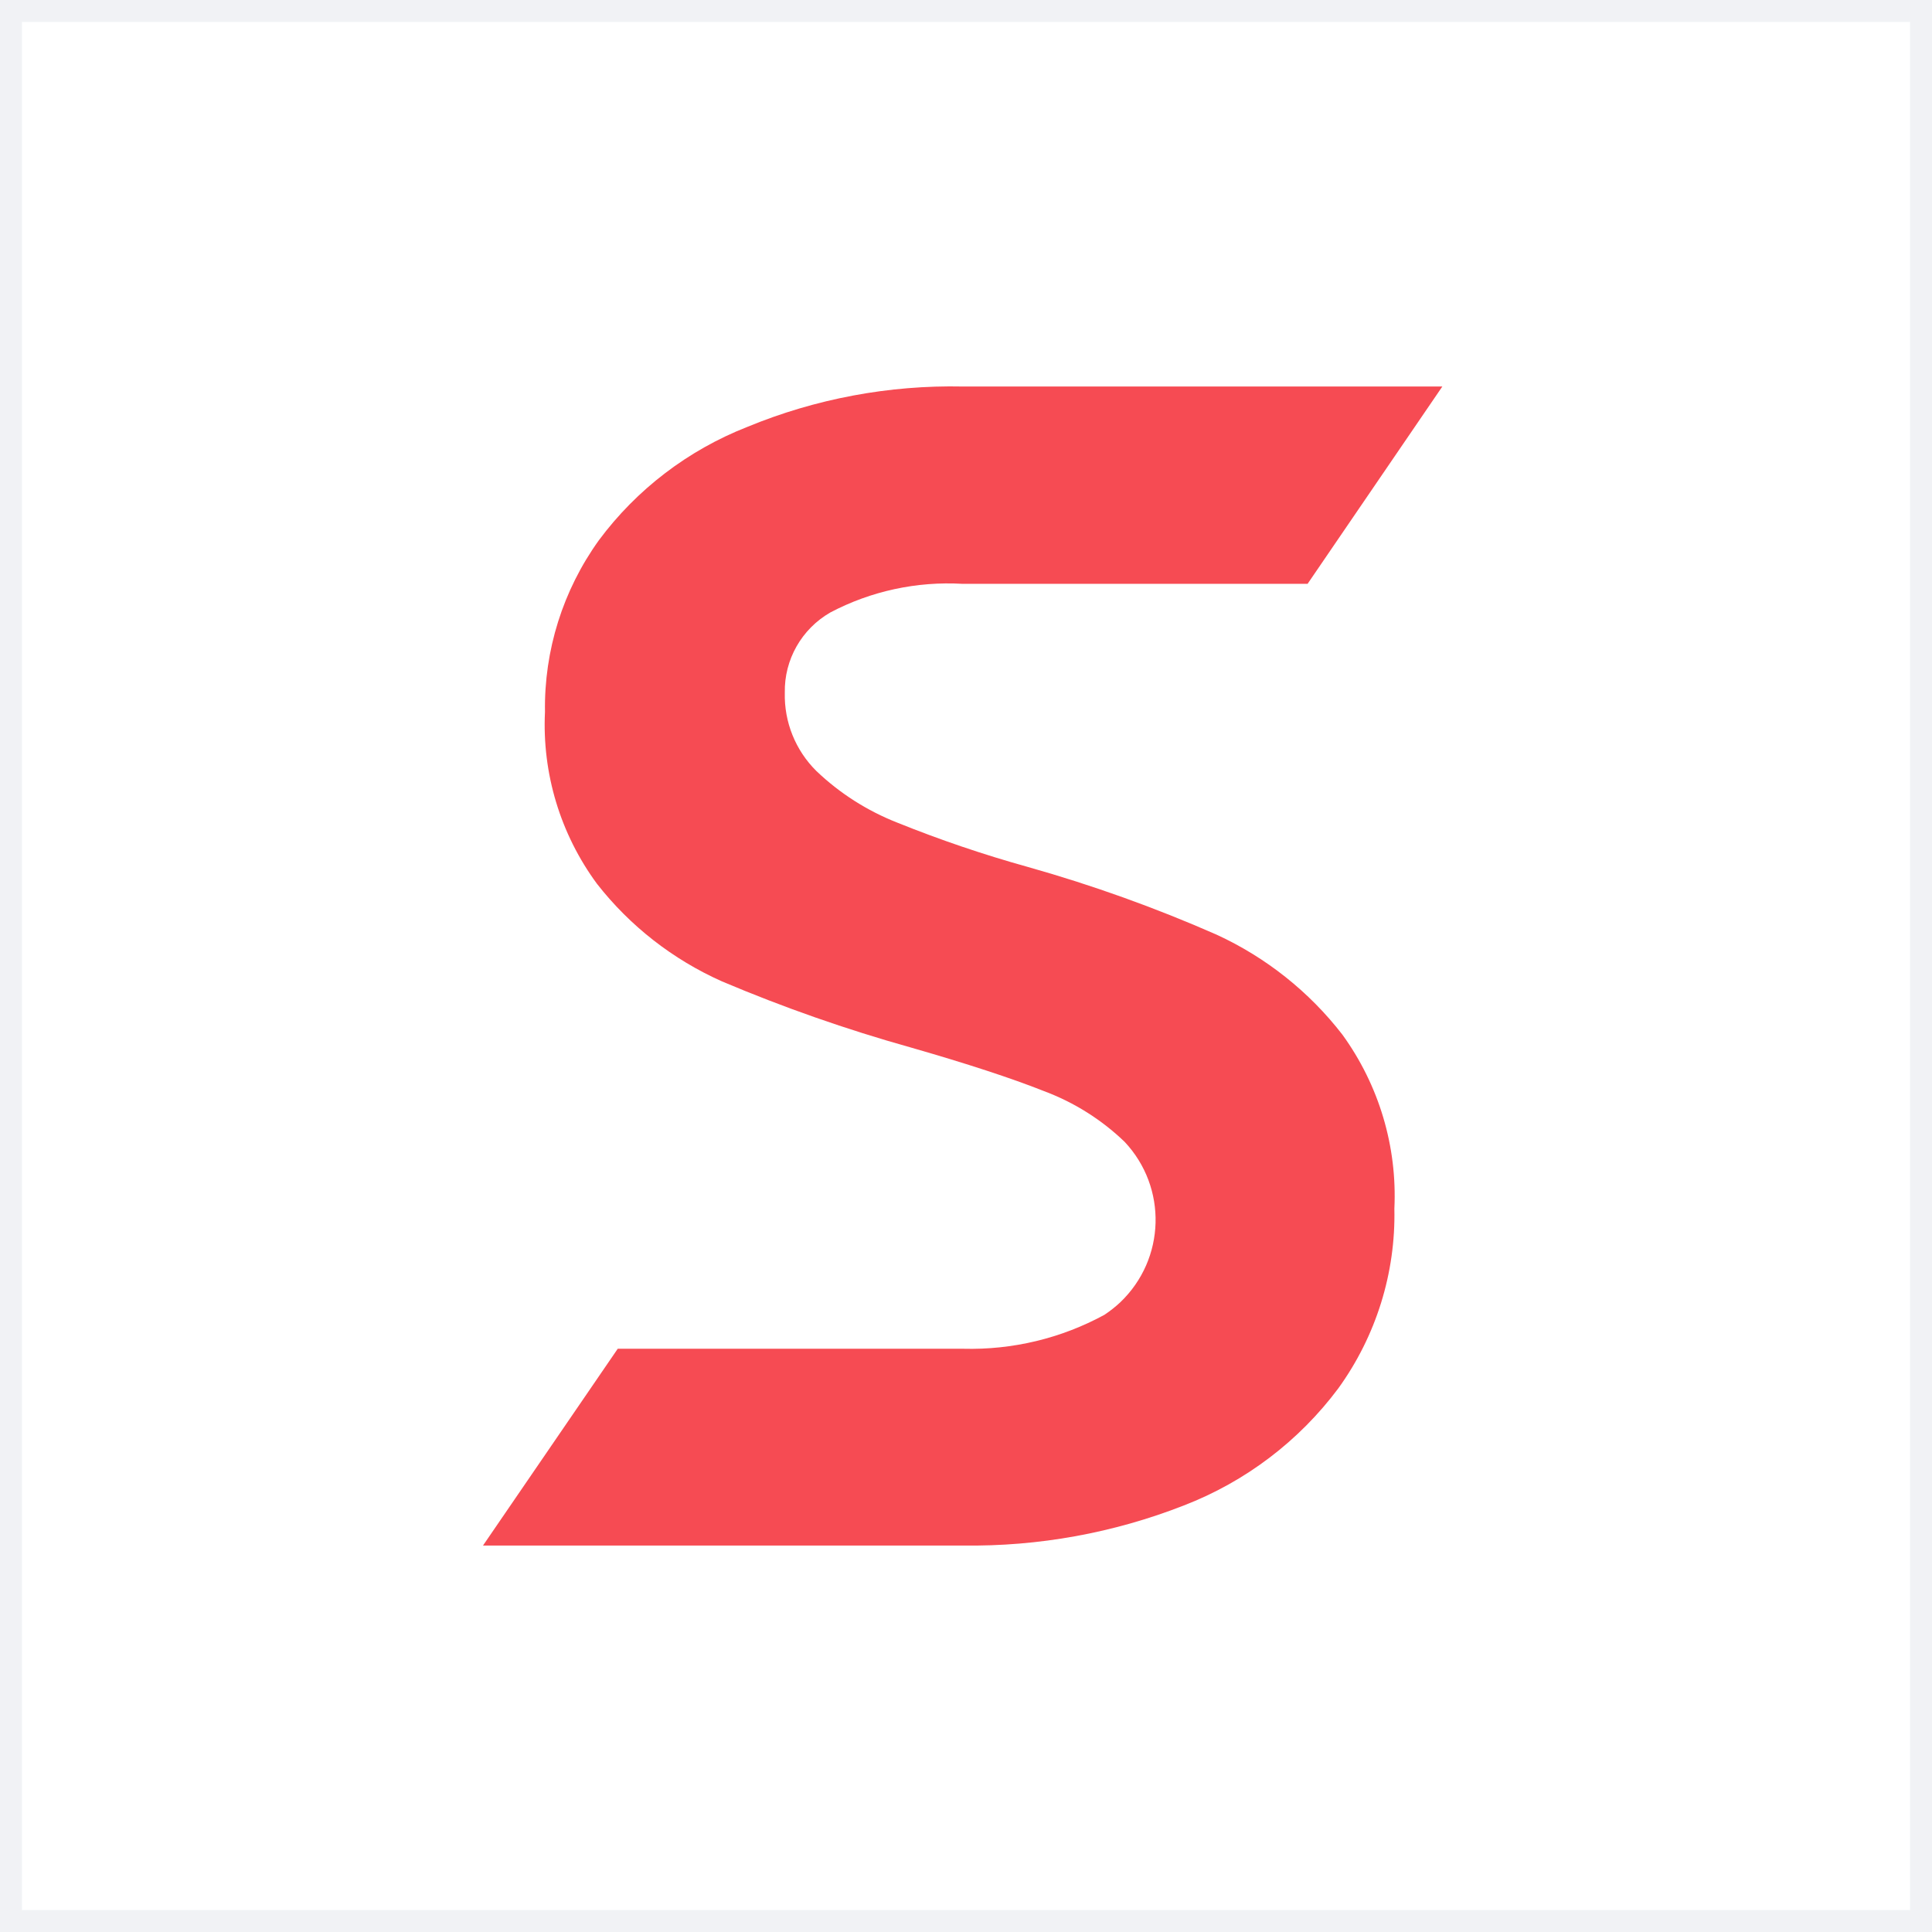
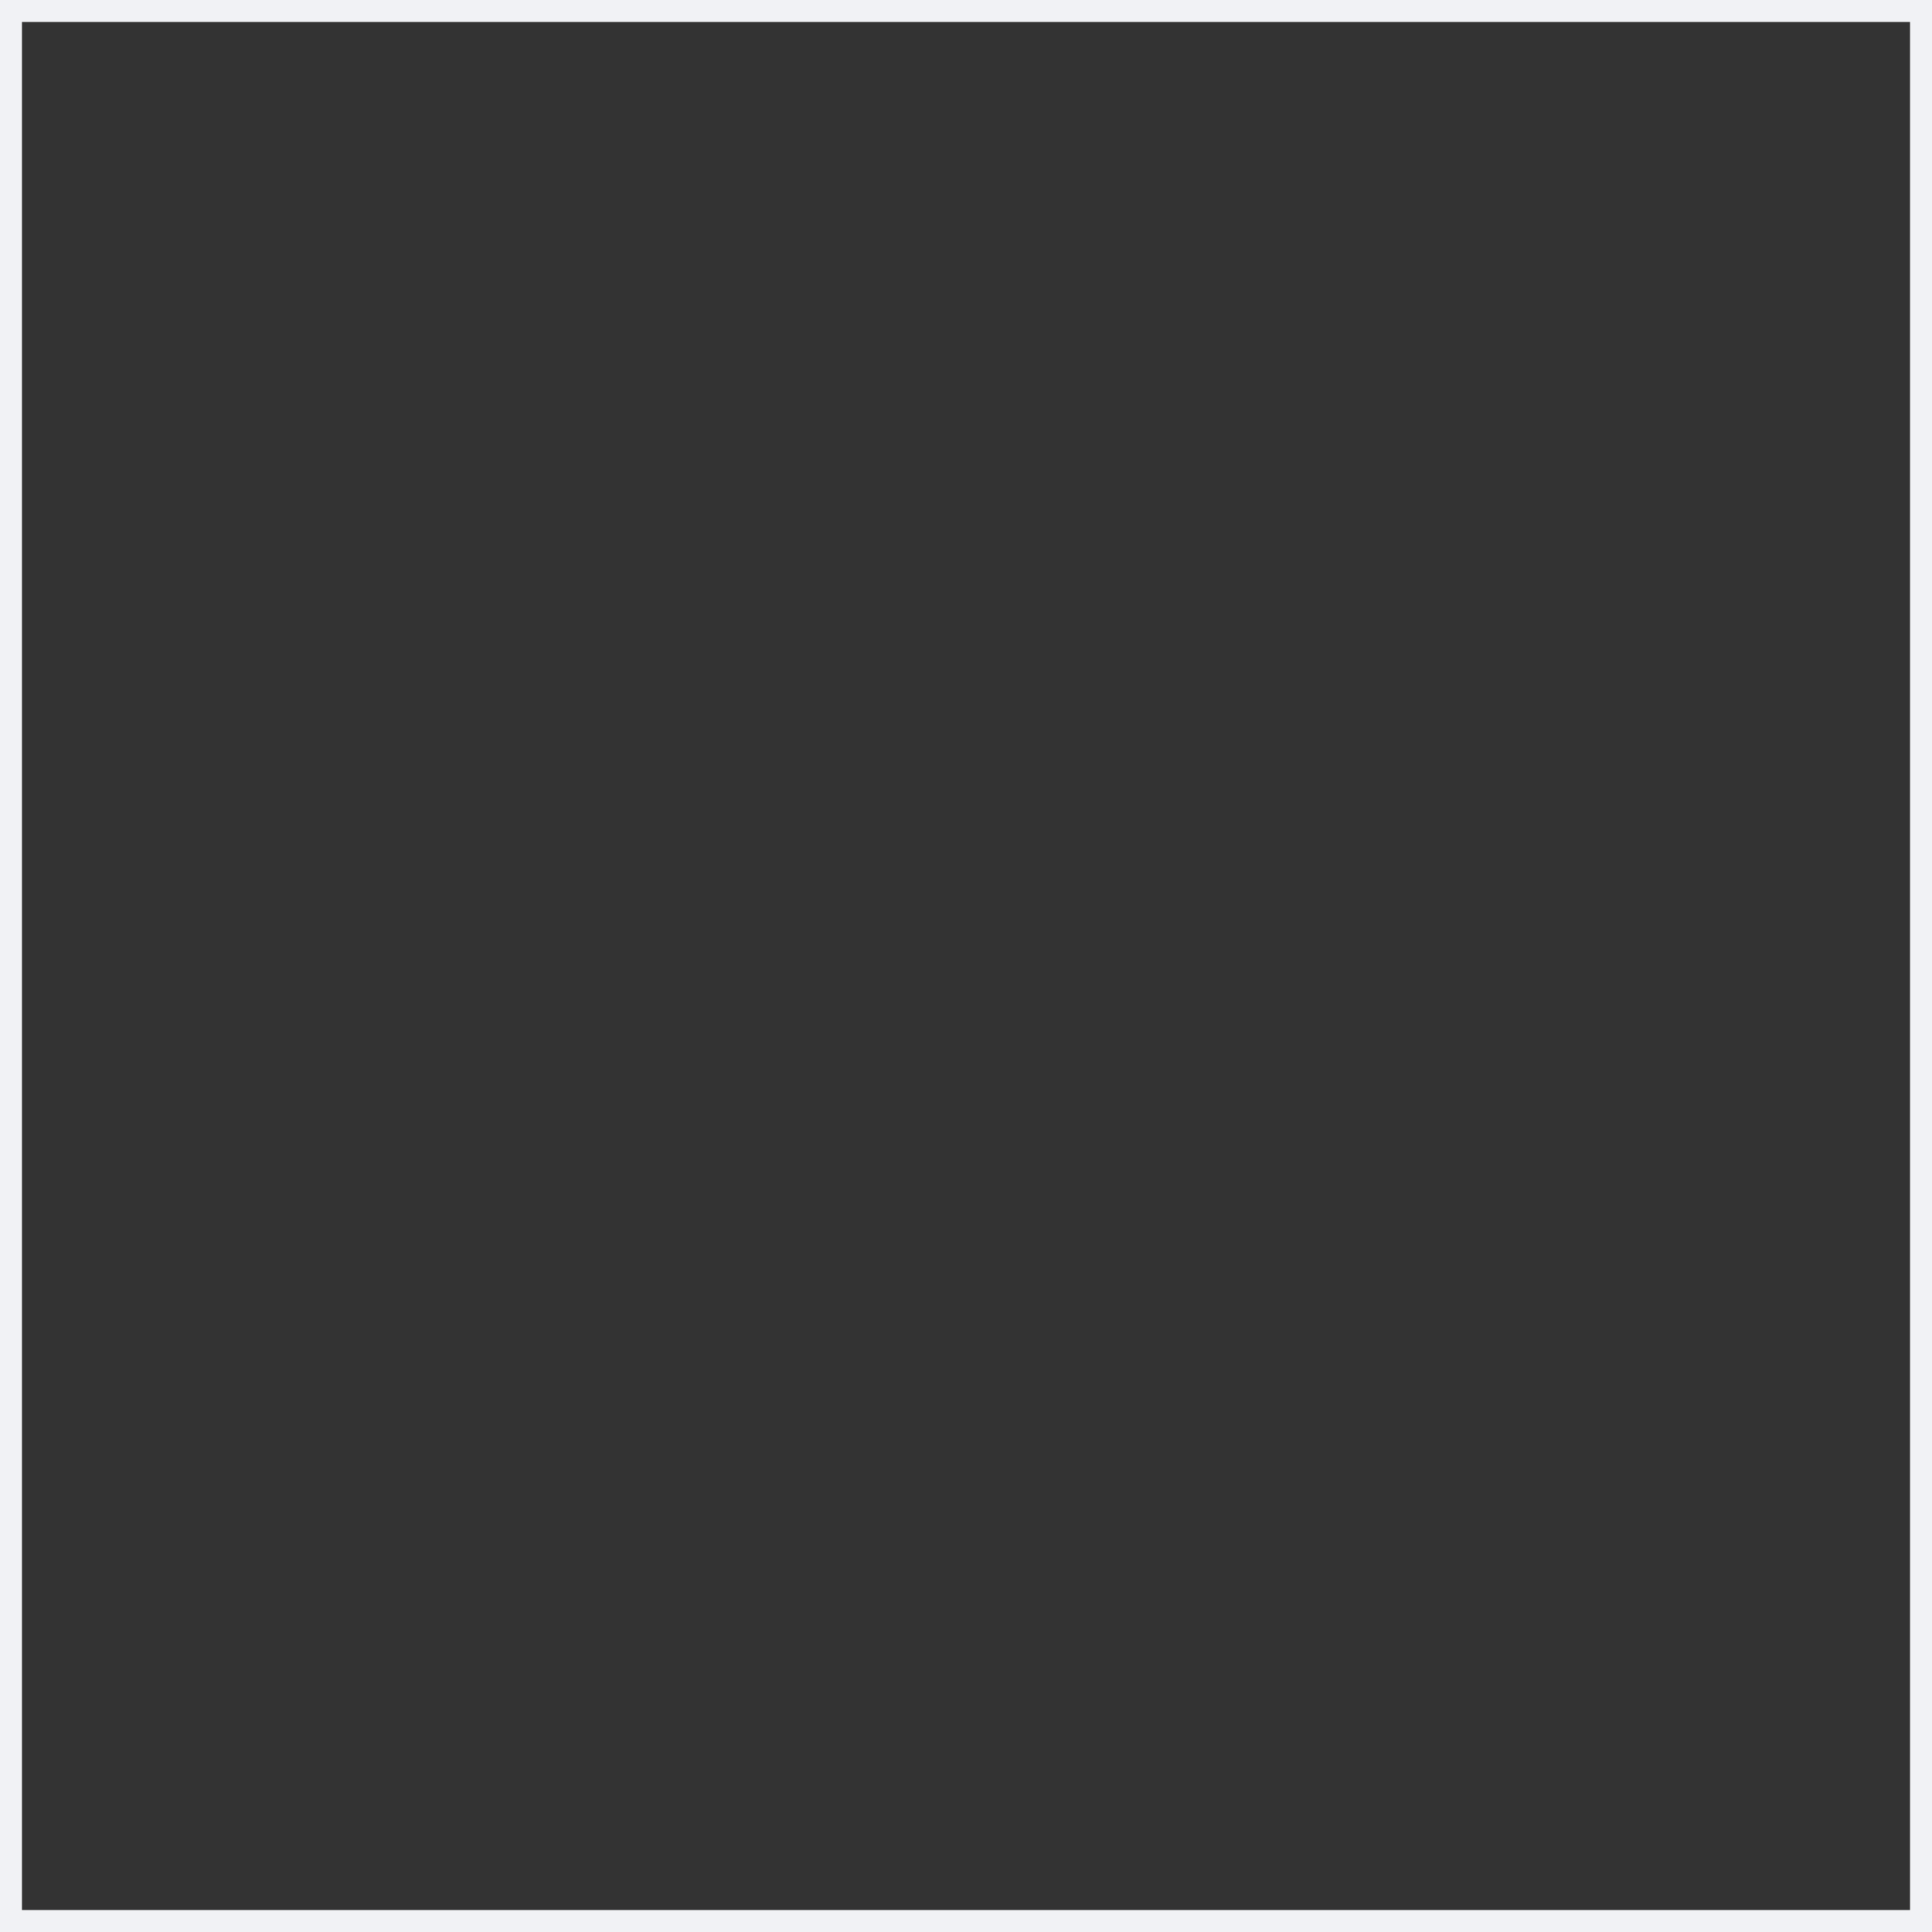
<svg xmlns="http://www.w3.org/2000/svg" width="88" height="88" viewBox="0 0 88 88" fill="none">
  <rect x="0" y="0" width="88" height="88" fill="#333333" stroke="none" />
-   <rect x="0.5" y="0.5" width="87" height="87" fill="white" />
-   <path d="M61.143 47.125C59.631 45.17 57.664 43.607 55.411 42.571C52.623 41.345 49.752 40.316 46.819 39.489C44.797 38.927 42.81 38.252 40.866 37.468C39.496 36.929 38.245 36.131 37.183 35.117C36.232 34.174 35.713 32.884 35.747 31.549C35.718 30.048 36.512 28.649 37.822 27.896C39.672 26.922 41.757 26.472 43.848 26.593H59.559L65.697 17.605H43.861C40.494 17.535 37.15 18.161 34.041 19.444C31.343 20.502 28.999 22.291 27.278 24.608C25.64 26.887 24.779 29.627 24.823 32.426C24.688 35.228 25.524 37.992 27.192 40.257C28.694 42.179 30.65 43.706 32.887 44.702C35.683 45.886 38.553 46.891 41.479 47.71C44.049 48.449 46.07 49.11 47.543 49.695C48.917 50.207 50.171 50.995 51.225 52.009C53.18 54.089 53.093 57.341 51.029 59.316C50.804 59.526 50.562 59.717 50.305 59.888C48.337 60.96 46.117 61.493 43.873 61.434H28.137L22 70.397H43.861C47.303 70.445 50.723 69.825 53.925 68.571C56.73 67.487 59.168 65.637 60.959 63.237C62.679 60.855 63.575 57.983 63.512 55.053C63.646 52.221 62.811 49.427 61.143 47.125Z" fill="#F64B53" />
  <rect x="0.5" y="0.5" width="87" height="87" stroke="#F1F2F5" />
</svg>